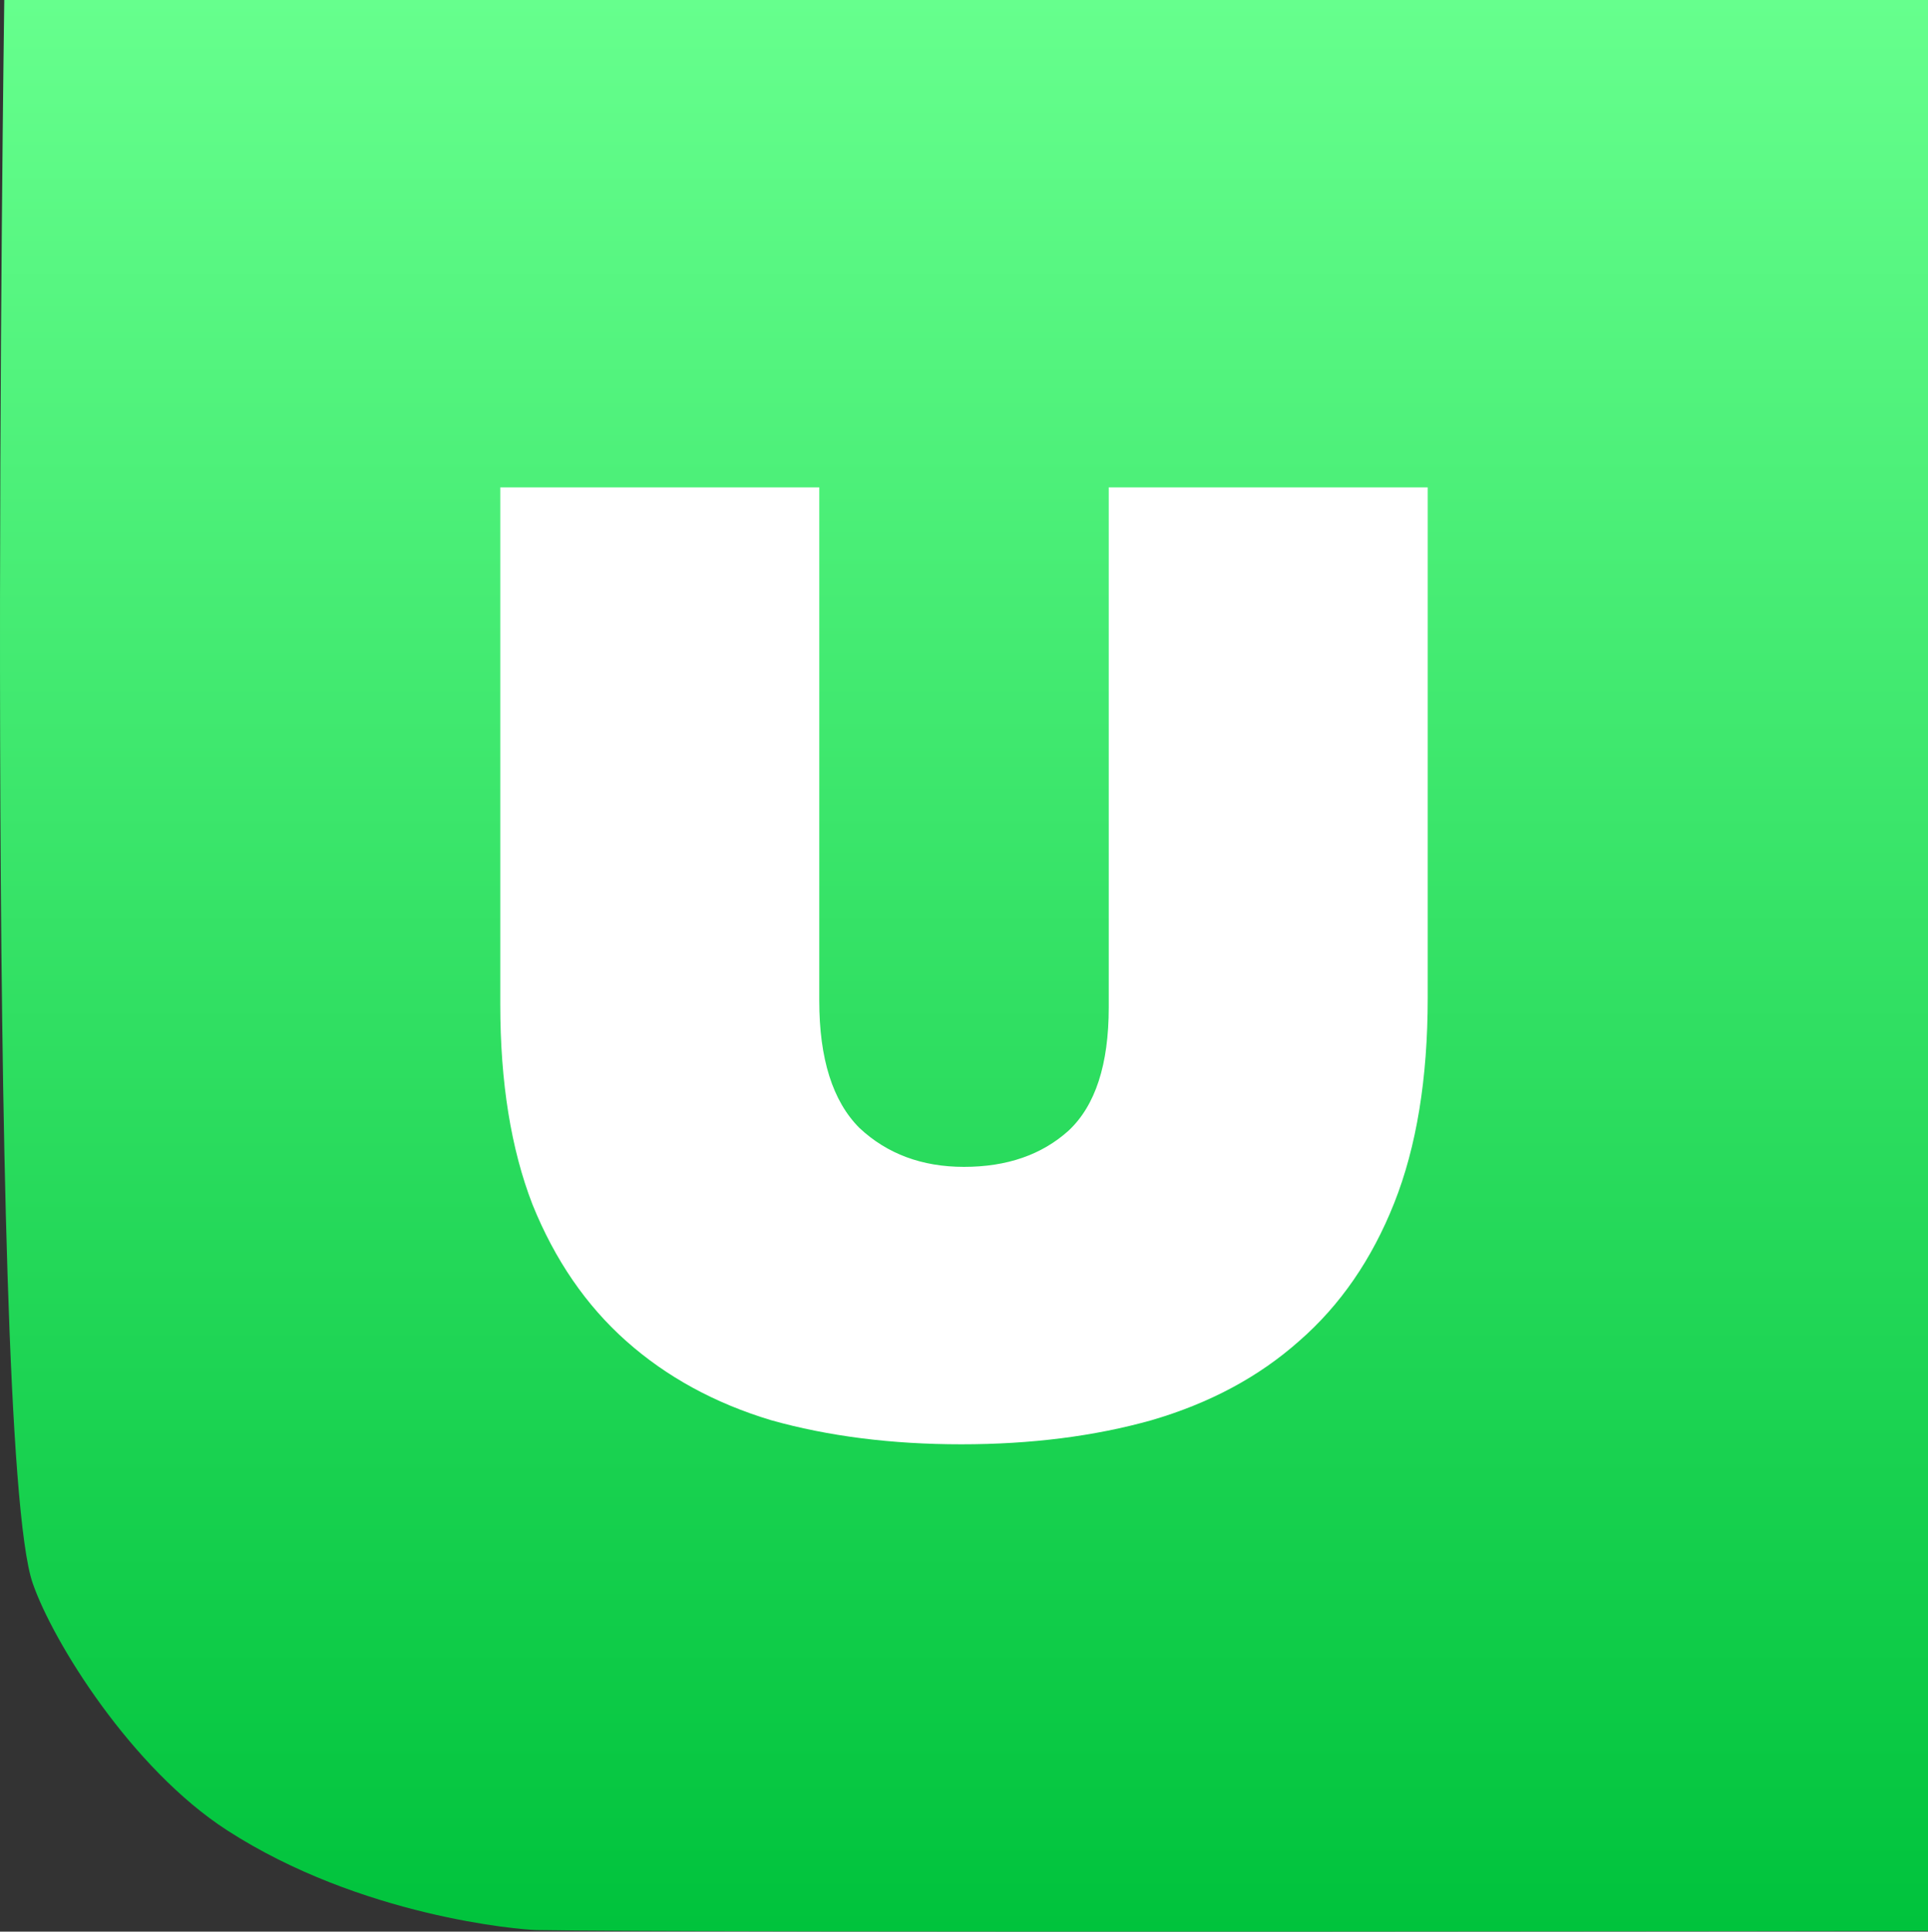
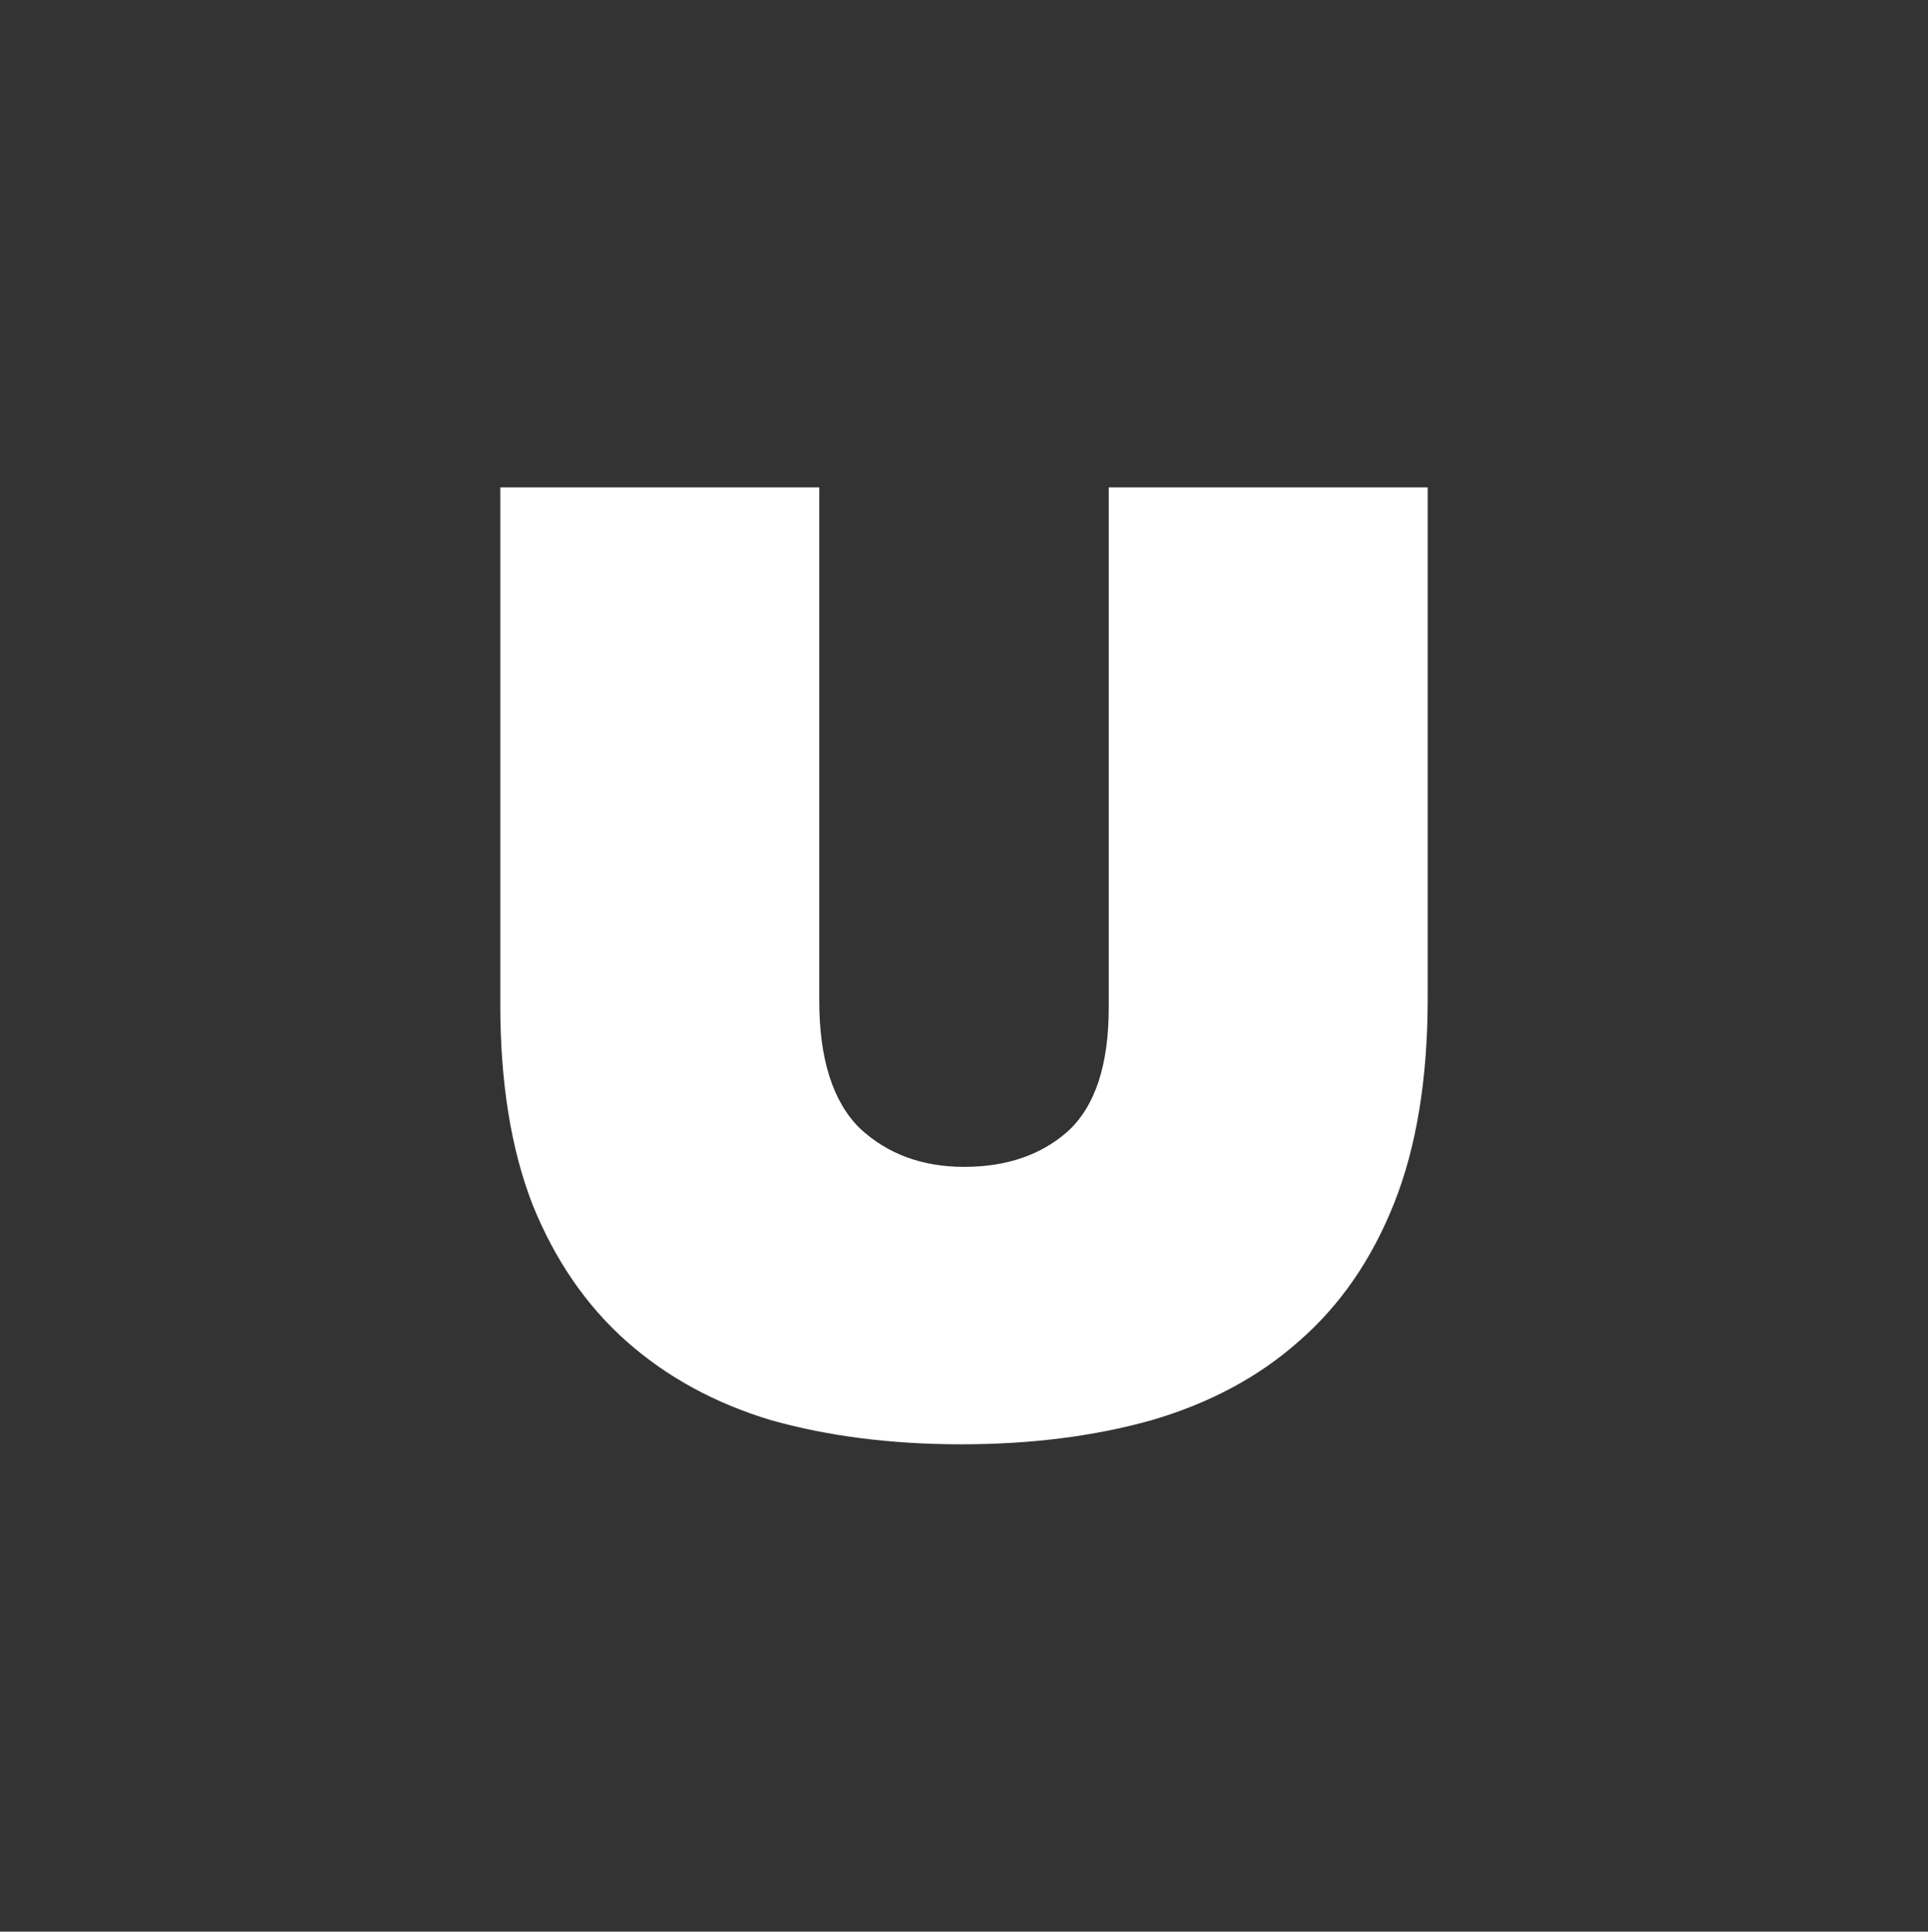
<svg xmlns="http://www.w3.org/2000/svg" version="1.1" width="937.411" height="939.106" viewBox="0,0,937.411,939.106">
  <rect x="0" y="0" width="937.411" height="939.106" fill="#333333" stroke="none" />
  <defs>
    <linearGradient x1="240" y1="-289.553" x2="240" y2="649.553" gradientUnits="userSpaceOnUse" id="color-1">
      <stop offset="0" stop-color="#66ff8d" />
      <stop offset="1" stop-color="#00c33c" />
    </linearGradient>
  </defs>
  <g transform="translate(228.706,289.553)">
    <g data-paper-data="{&quot;isPaintingLayer&quot;:true}" fill-rule="nonzero" stroke="none" stroke-linecap="butt" stroke-linejoin="miter" stroke-miterlimit="10" stroke-dasharray="" stroke-dashoffset="0" style="mix-blend-mode: normal">
      <g>
-         <path d="M708.706,-289.553v938.788c0,0 -599.097,0.958 -676.597,-0.452c-7.88,-0.143 -85.357,-6.505 -150.356,-48.464c-46.361,-29.928 -84.679,-91.529 -94.578,-120.204c-23.778,-68.876 -13.806,-769.668 -13.806,-769.668z" data-paper-data="{&quot;index&quot;:null}" fill="url(#color-1)" stroke-width="0" />
        <path d="M238.697,412.63c-33.884,0 -64.728,-3.91 -92.531,-11.729c-27.368,-8.254 -50.827,-21.069 -70.376,-38.446c-19.549,-17.377 -34.753,-39.532 -45.614,-66.466c-10.426,-26.934 -15.639,-59.298 -15.639,-97.092v-251.527h155.087v249.573c0,28.237 6.516,48.872 19.549,61.904c13.467,12.598 30.409,18.897 50.827,18.897c20.852,0 37.794,-5.865 50.827,-17.594c13.033,-12.164 19.549,-32.147 19.549,-59.95v-252.831h155.087v248.269c0,39.098 -5.43,72.33 -16.291,99.699c-10.86,27.368 -26.282,49.741 -46.265,67.117c-19.549,17.377 -43.442,30.192 -71.679,38.446c-27.803,7.819 -58.646,11.729 -92.531,11.729z" fill="#ffffff" stroke-width="0.265" />
      </g>
    </g>
  </g>
</svg>